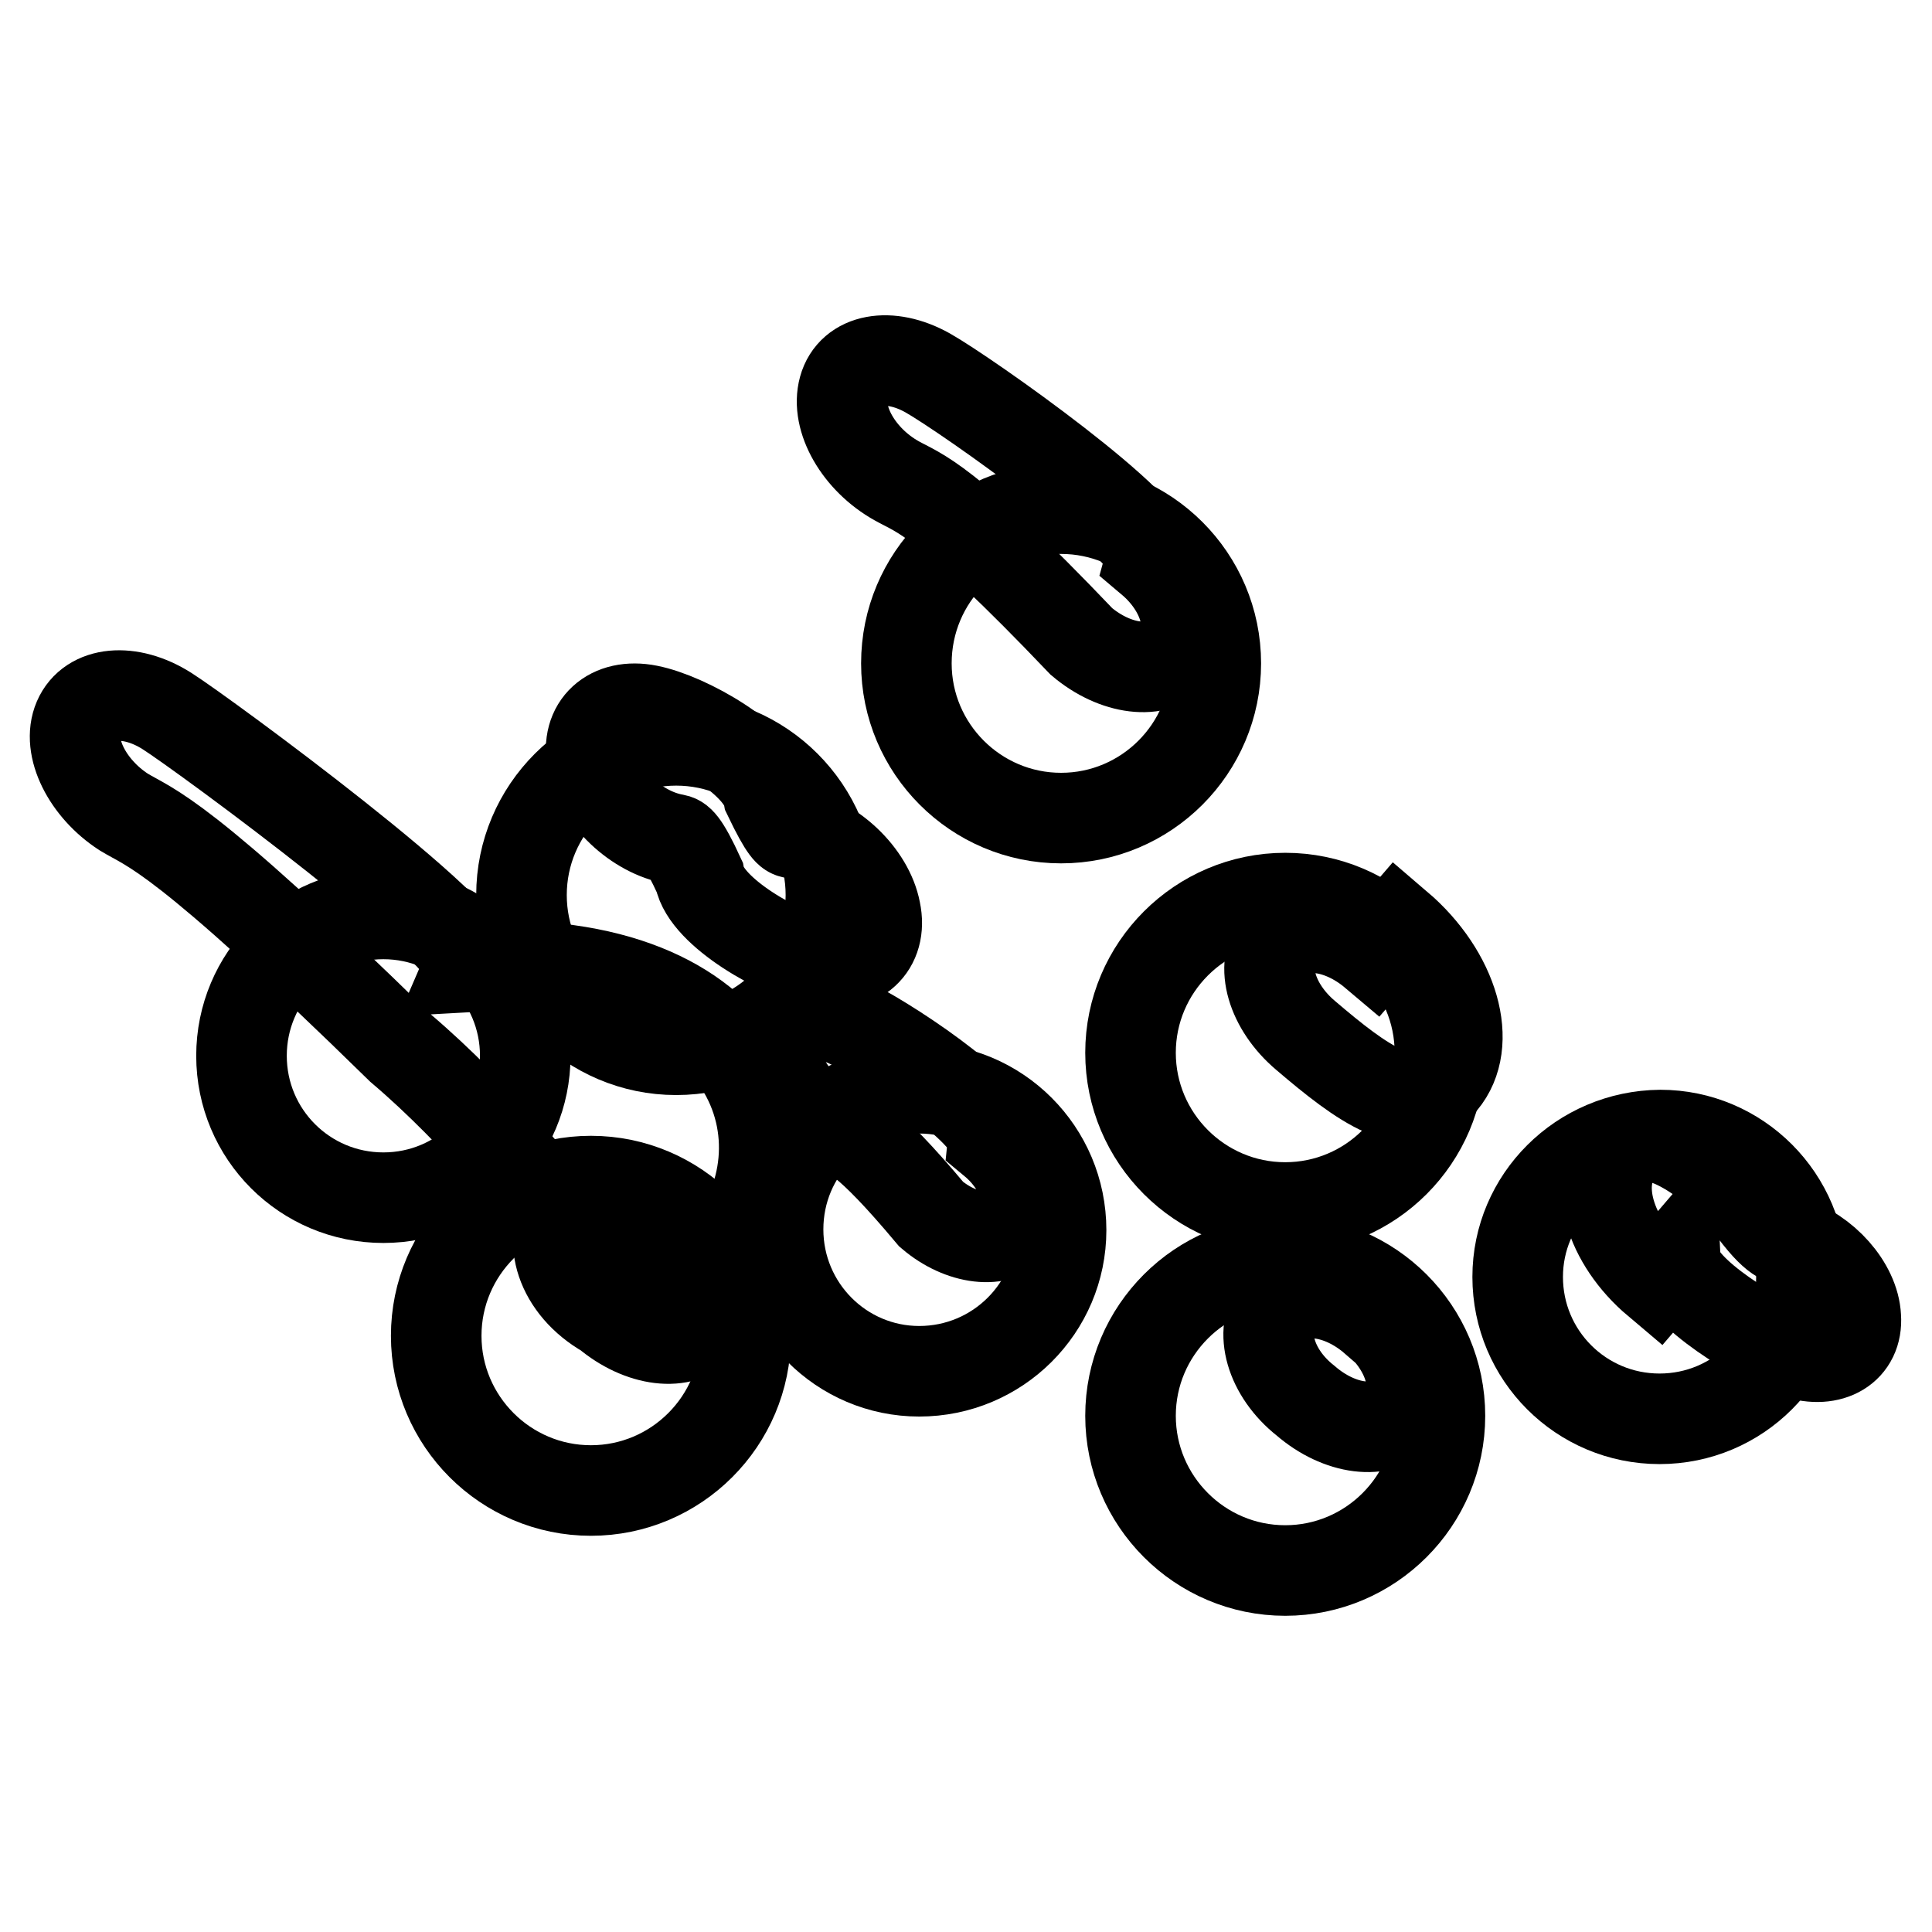
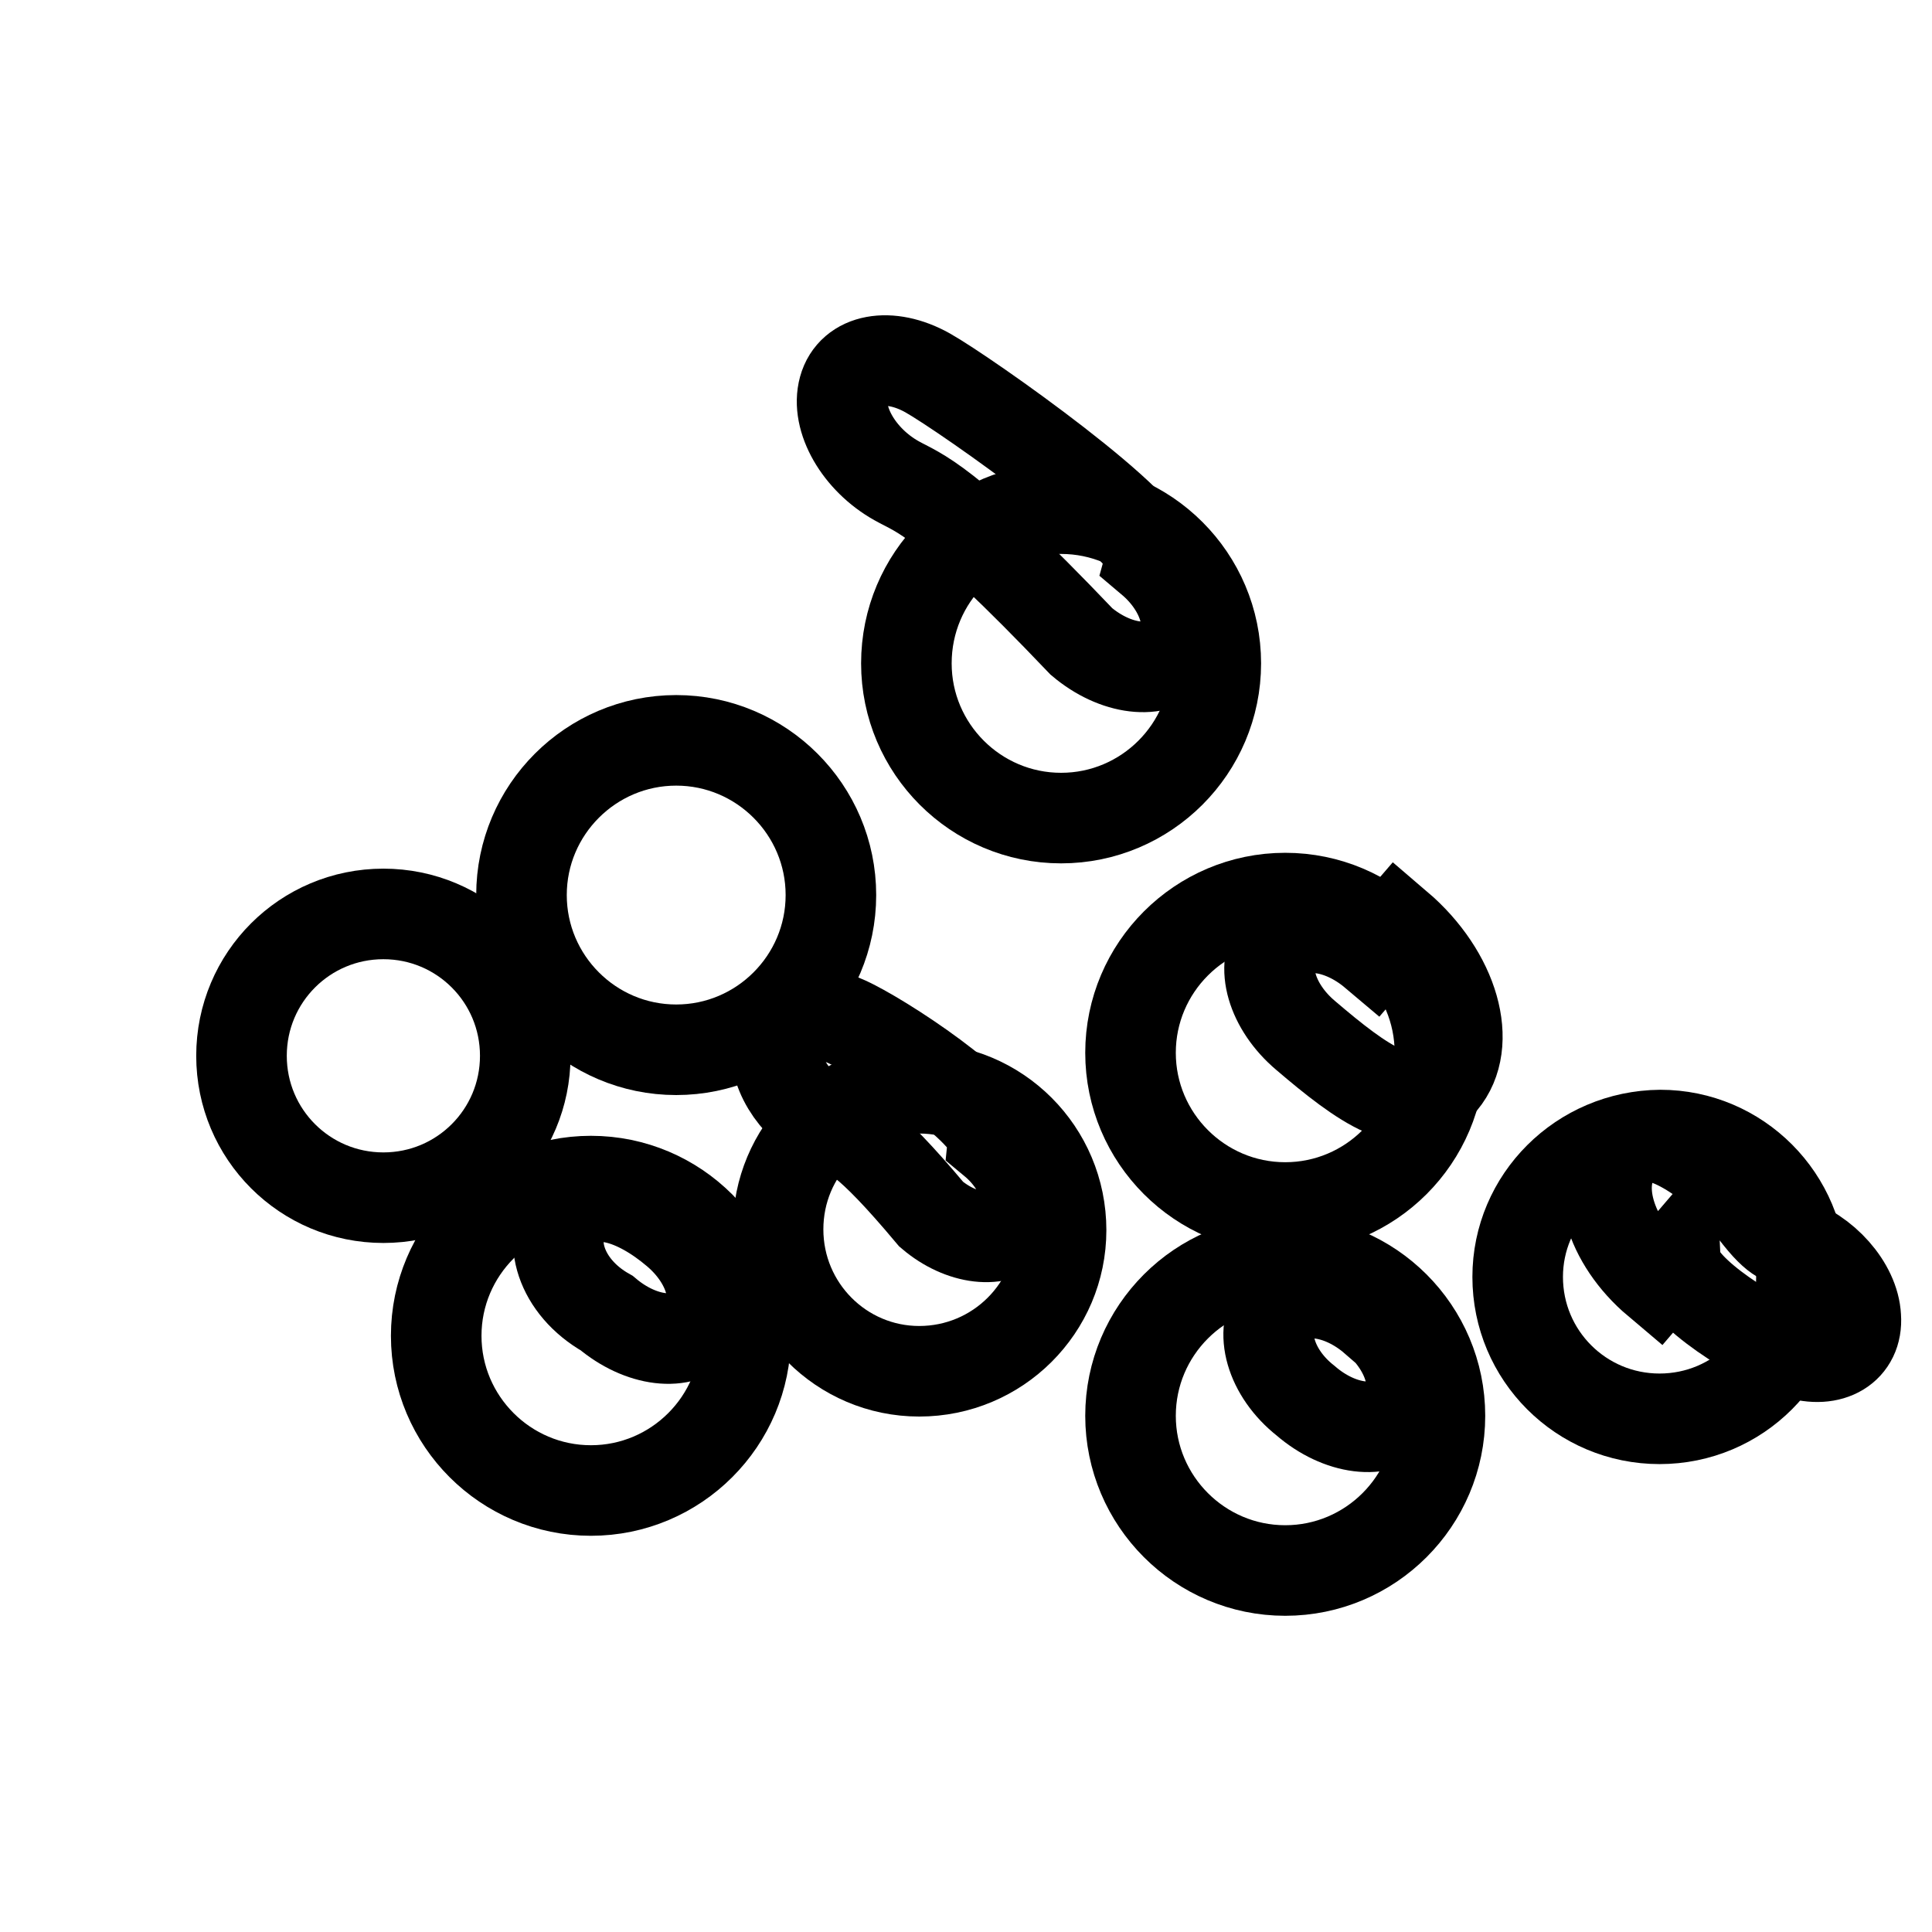
<svg xmlns="http://www.w3.org/2000/svg" version="1.1" x="0px" y="0px" viewBox="0 0 256 256" enable-background="new 0 0 256 256" xml:space="preserve">
  <g>
    <path stroke-width="12" fill-opacity="0" stroke="#000000" d="M149.8,139.5c0,11.3,9.2,20.5,20.5,20.5s20.5-9.2,20.5-20.5c0-11.3-9.2-20.5-20.5-20.5 C159,119,149.8,128.2,149.8,139.5C149.8,139.5,149.8,139.5,149.8,139.5L149.8,139.5z" />
    <path stroke-width="12" fill-opacity="0" stroke="#000000" d="M173,137.2c7.5,6.4,13.9,11.1,18.1,6.1c4.2-5,1.6-14.2-5.9-20.6c0,0,0,0-3.1,3.6 c-4.5-3.8-10.1-4.5-12.7-1.5C166.9,127.9,168.5,133.4,173,137.2z" />
    <path stroke-width="12" fill-opacity="0" stroke="#000000" d="M69.1,118.6c0,11.3,9.2,20.5,20.5,20.5c11.3,0,20.5-9.2,20.5-20.5c0-11.3-9.2-20.5-20.5-20.5 C78.3,98.1,69.1,107.3,69.1,118.6z" />
-     <path stroke-width="12" fill-opacity="0" stroke="#000000" d="M92.7,116.2c0.9,4.7,10.8,10.3,15.9,11.3c5,1,8.4-2.1,7.4-6.8c-0.9-4.7-5.8-9.4-10.9-10.3 c-0.5-0.1-1-0.2-3.3-5c-0.9-4.7-10.8-10.3-15.9-11.3c-5-1-8.4,2.1-7.4,6.8c0.9,4.7,5.8,9.4,10.9,10.3 C89.9,111.3,90.5,111.4,92.7,116.2z" />
    <path stroke-width="12" fill-opacity="0" stroke="#000000" d="M149.8,187.6c0,11.3,9.2,20.5,20.5,20.5s20.5-9.2,20.5-20.5c0-11.3-9.2-20.5-20.5-20.5 S149.8,176.3,149.8,187.6C149.8,187.6,149.8,187.6,149.8,187.6L149.8,187.6z" />
    <path stroke-width="12" fill-opacity="0" stroke="#000000" d="M173,185.6c4.5,3.9,10.2,4.6,12.8,1.6s1-8.6-3.6-12.5c0,0,0,0-0.1,0.1c-4.5-3.9-10.2-4.6-12.8-1.6 C166.8,176.3,168.3,181.9,173,185.6z" />
    <path stroke-width="12" fill-opacity="0" stroke="#000000" d="M57.8,177c0,11.3,9.2,20.5,20.5,20.5c11.3,0,20.5-9.2,20.5-20.5c0-11.3-9.2-20.5-20.5-20.5 C67,156.5,57.8,165.7,57.8,177L57.8,177z" />
    <path stroke-width="12" fill-opacity="0" stroke="#000000" d="M80.4,174c4.5,3.8,10.1,4.5,12.7,1.5s1-8.5-3.5-12.3c-5.3-4.5-11.2-6.3-14.2-2.8 C72.4,164,74.2,170.5,80.4,174z" />
    <path stroke-width="12" fill-opacity="0" stroke="#000000" d="M120.1,87.9c0,11.3,9.2,20.5,20.5,20.5c11.3,0,20.5-9.2,20.5-20.5c0-11.3-9.2-20.5-20.5-20.5 C129.3,67.3,120.1,76.5,120.1,87.9z" />
    <path stroke-width="12" fill-opacity="0" stroke="#000000" d="M143.3,85c4.5,3.8,10.1,4.5,12.7,1.5c2.5-3,1-8.5-3.5-12.3c1.1-3.9-24.6-22-29.6-24.8 c-5-2.8-10-1.9-11.1,2.1s2,9.4,7,12.2C121.8,65.4,125,65.8,143.3,85z" />
    <path stroke-width="12" fill-opacity="0" stroke="#000000" d="M103.1,162.9c0,10.4,8.4,18.8,18.7,18.8c10.4,0,18.8-8.4,18.8-18.7c0,0,0,0,0,0c0-10.4-8.4-18.8-18.8-18.8 S103.1,152.5,103.1,162.9z" />
    <path stroke-width="12" fill-opacity="0" stroke="#000000" d="M123.4,160.9c4,3.4,9.1,4,11.4,1.3c2.3-2.7,0.9-7.6-3.2-11l0,0c0.4-3.8-15-13.9-19.6-15.9s-8.7-0.5-9.1,3.3 c-0.4,3.8,2.9,8.6,7.5,10.6C112.6,150.1,114.6,150.4,123.4,160.9z" />
    <path stroke-width="12" fill-opacity="0" stroke="#000000" d="M201.1,169.2c0,10.4,8.4,18.8,18.8,18.8c10.4,0,18.8-8.4,18.8-18.8c0-10.4-8.4-18.8-18.7-18.8 C209.5,150.5,201.1,158.9,201.1,169.2C201.1,169.2,201.1,169.2,201.1,169.2L201.1,169.2z" />
    <path stroke-width="12" fill-opacity="0" stroke="#000000" d="M222,167c0.2,4.1,11.4,10.9,16,12.3c4.6,1.5,8.2-0.7,7.9-4.8c-0.2-4.1-4.2-8.6-8.8-10 c-1.2-0.4-2.4-0.5-6.9-7.2c-6.3-5.4-12-9.1-15.6-4.9c-3.6,4.2-1.4,12,5,17.4C219.6,169.8,219.6,169.8,222,167z" />
    <path stroke-width="12" fill-opacity="0" stroke="#000000" d="M32,139.9c0,10.4,8.4,18.8,18.8,18.8c10.4,0,18.8-8.4,18.8-18.8s-8.4-18.8-18.8-18.8 C40.4,121.1,32,129.5,32,139.9z" />
-     <path stroke-width="12" fill-opacity="0" stroke="#000000" d="M53.1,138.9c21.2,18,30.9,41.3,42.9,27.2s4.6-40.2-33.8-38c1.6-3.7-35.2-30.8-40.1-33.9 c-4.9-3.1-10.1-2.6-11.7,1.1c-1.6,3.7,1.2,9.2,6,12.3C20,109.8,23.8,110.2,53.1,138.9z" />
  </g>
</svg>